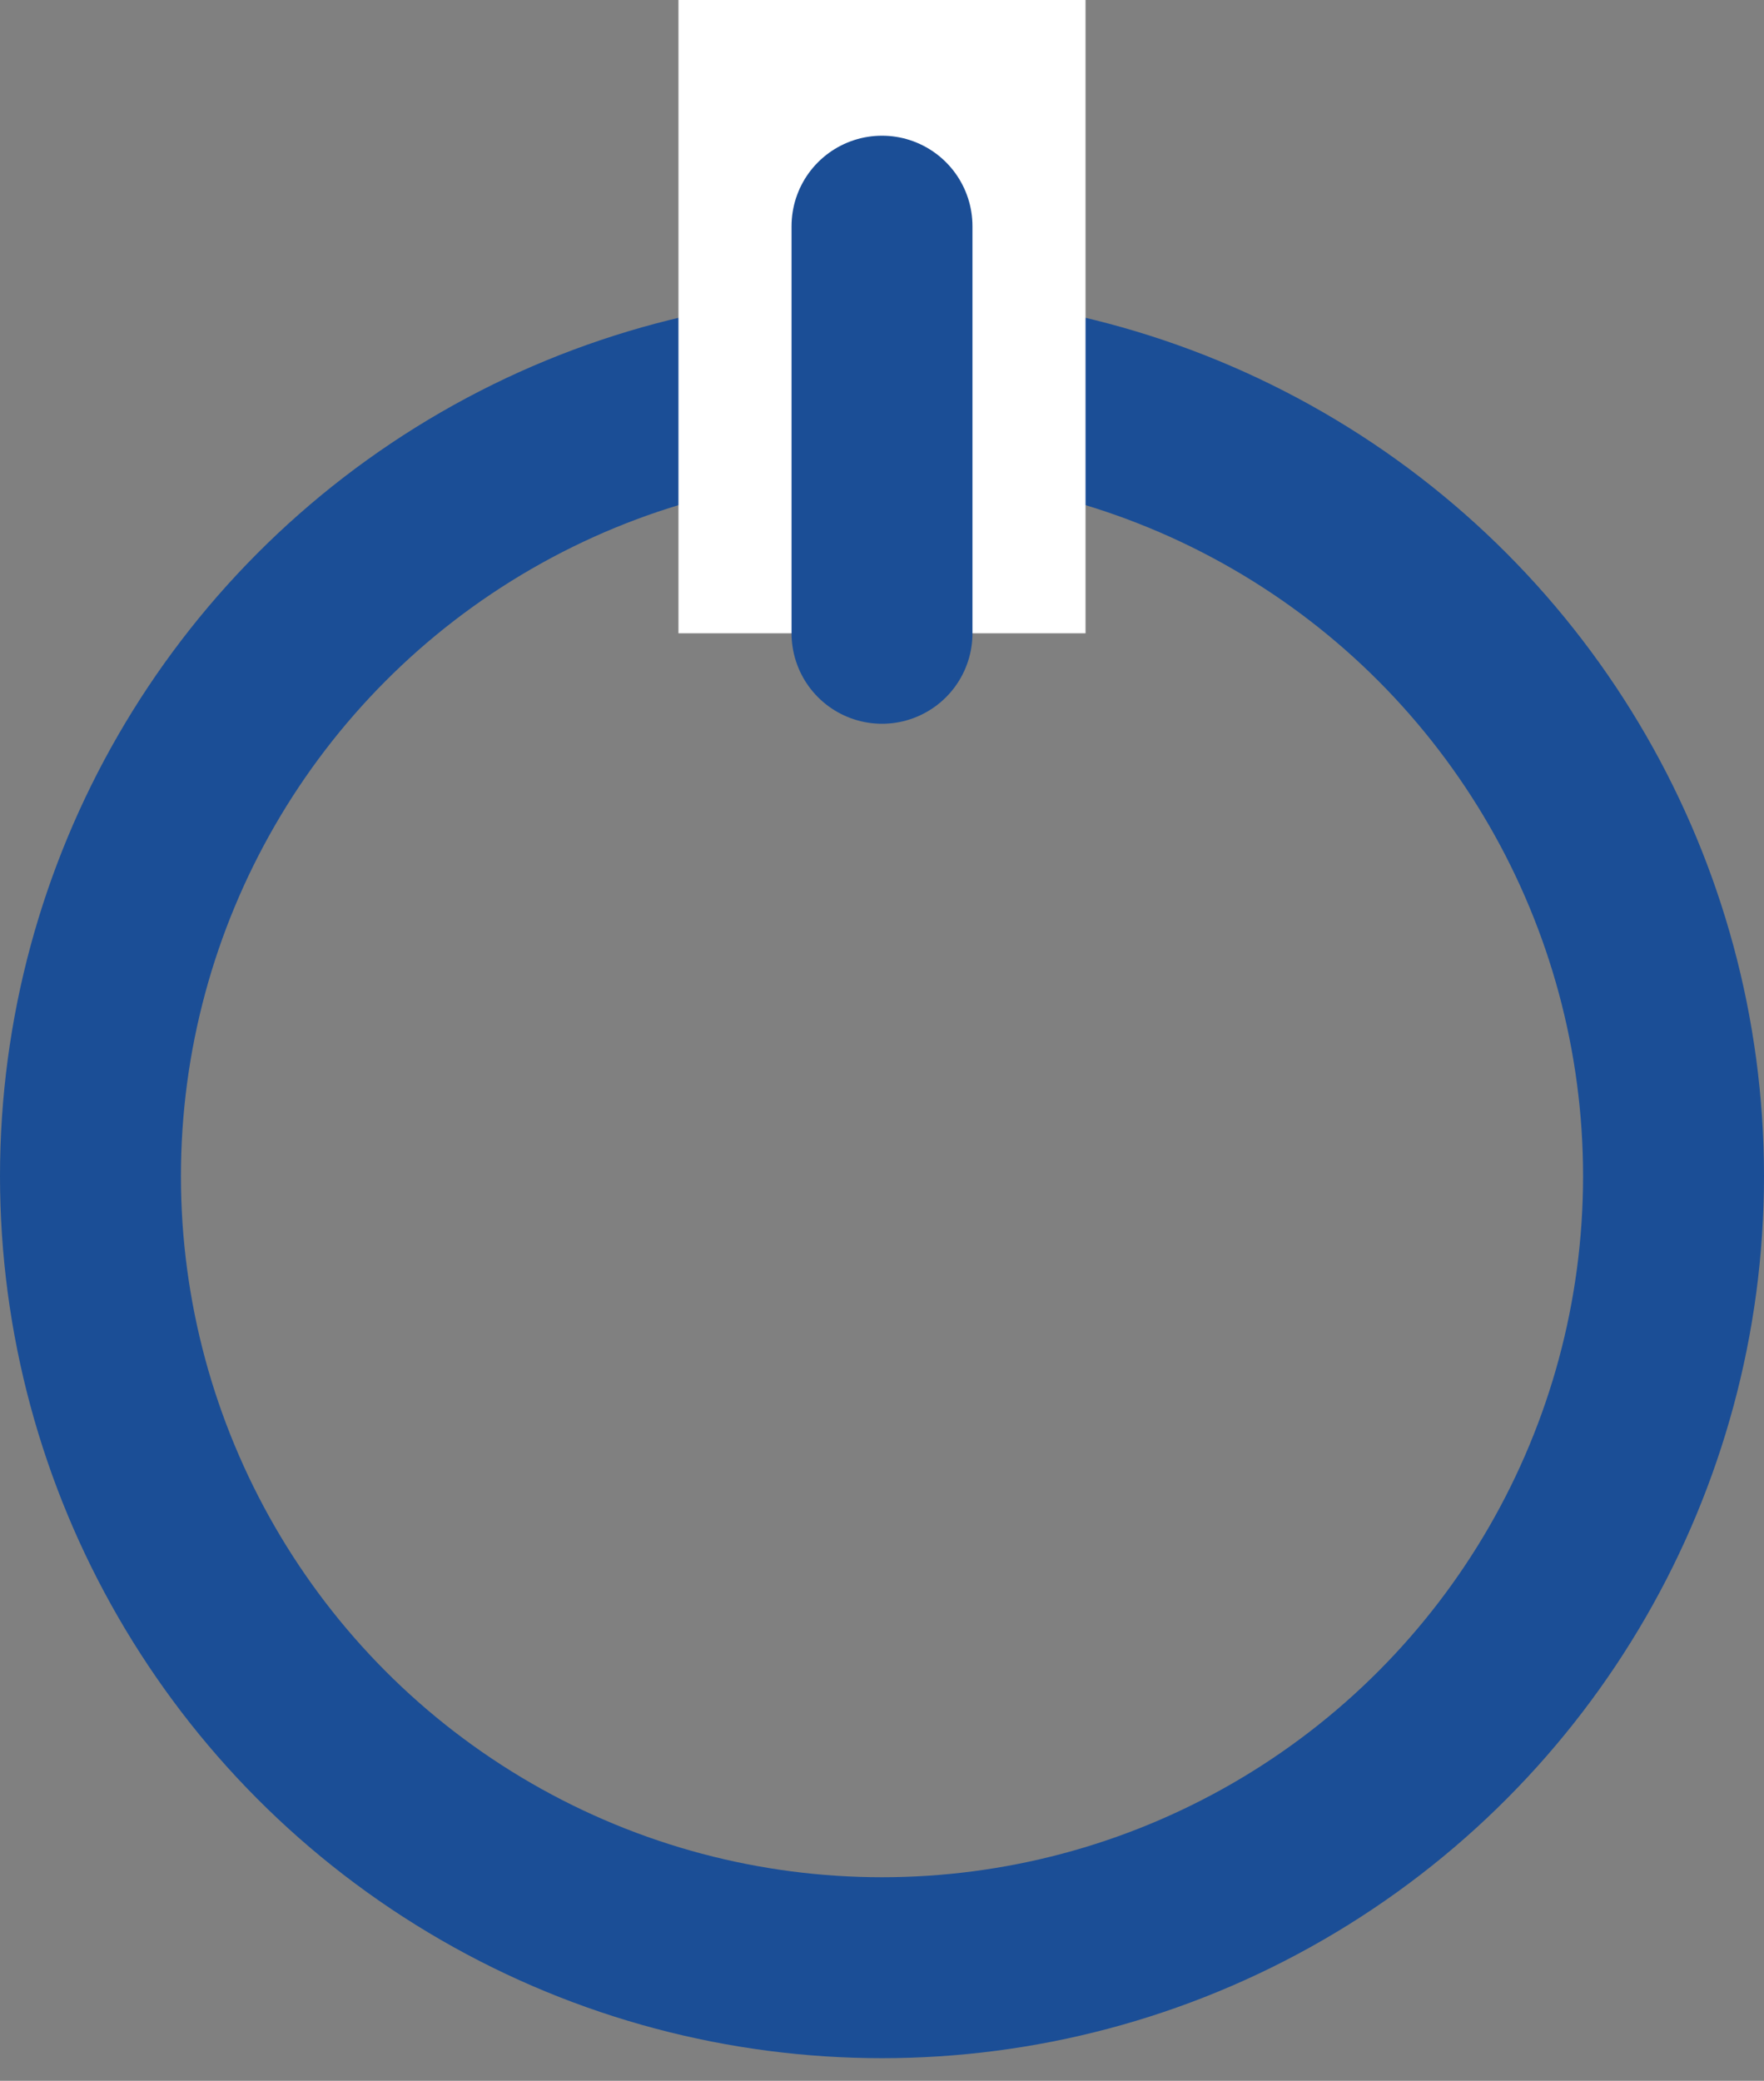
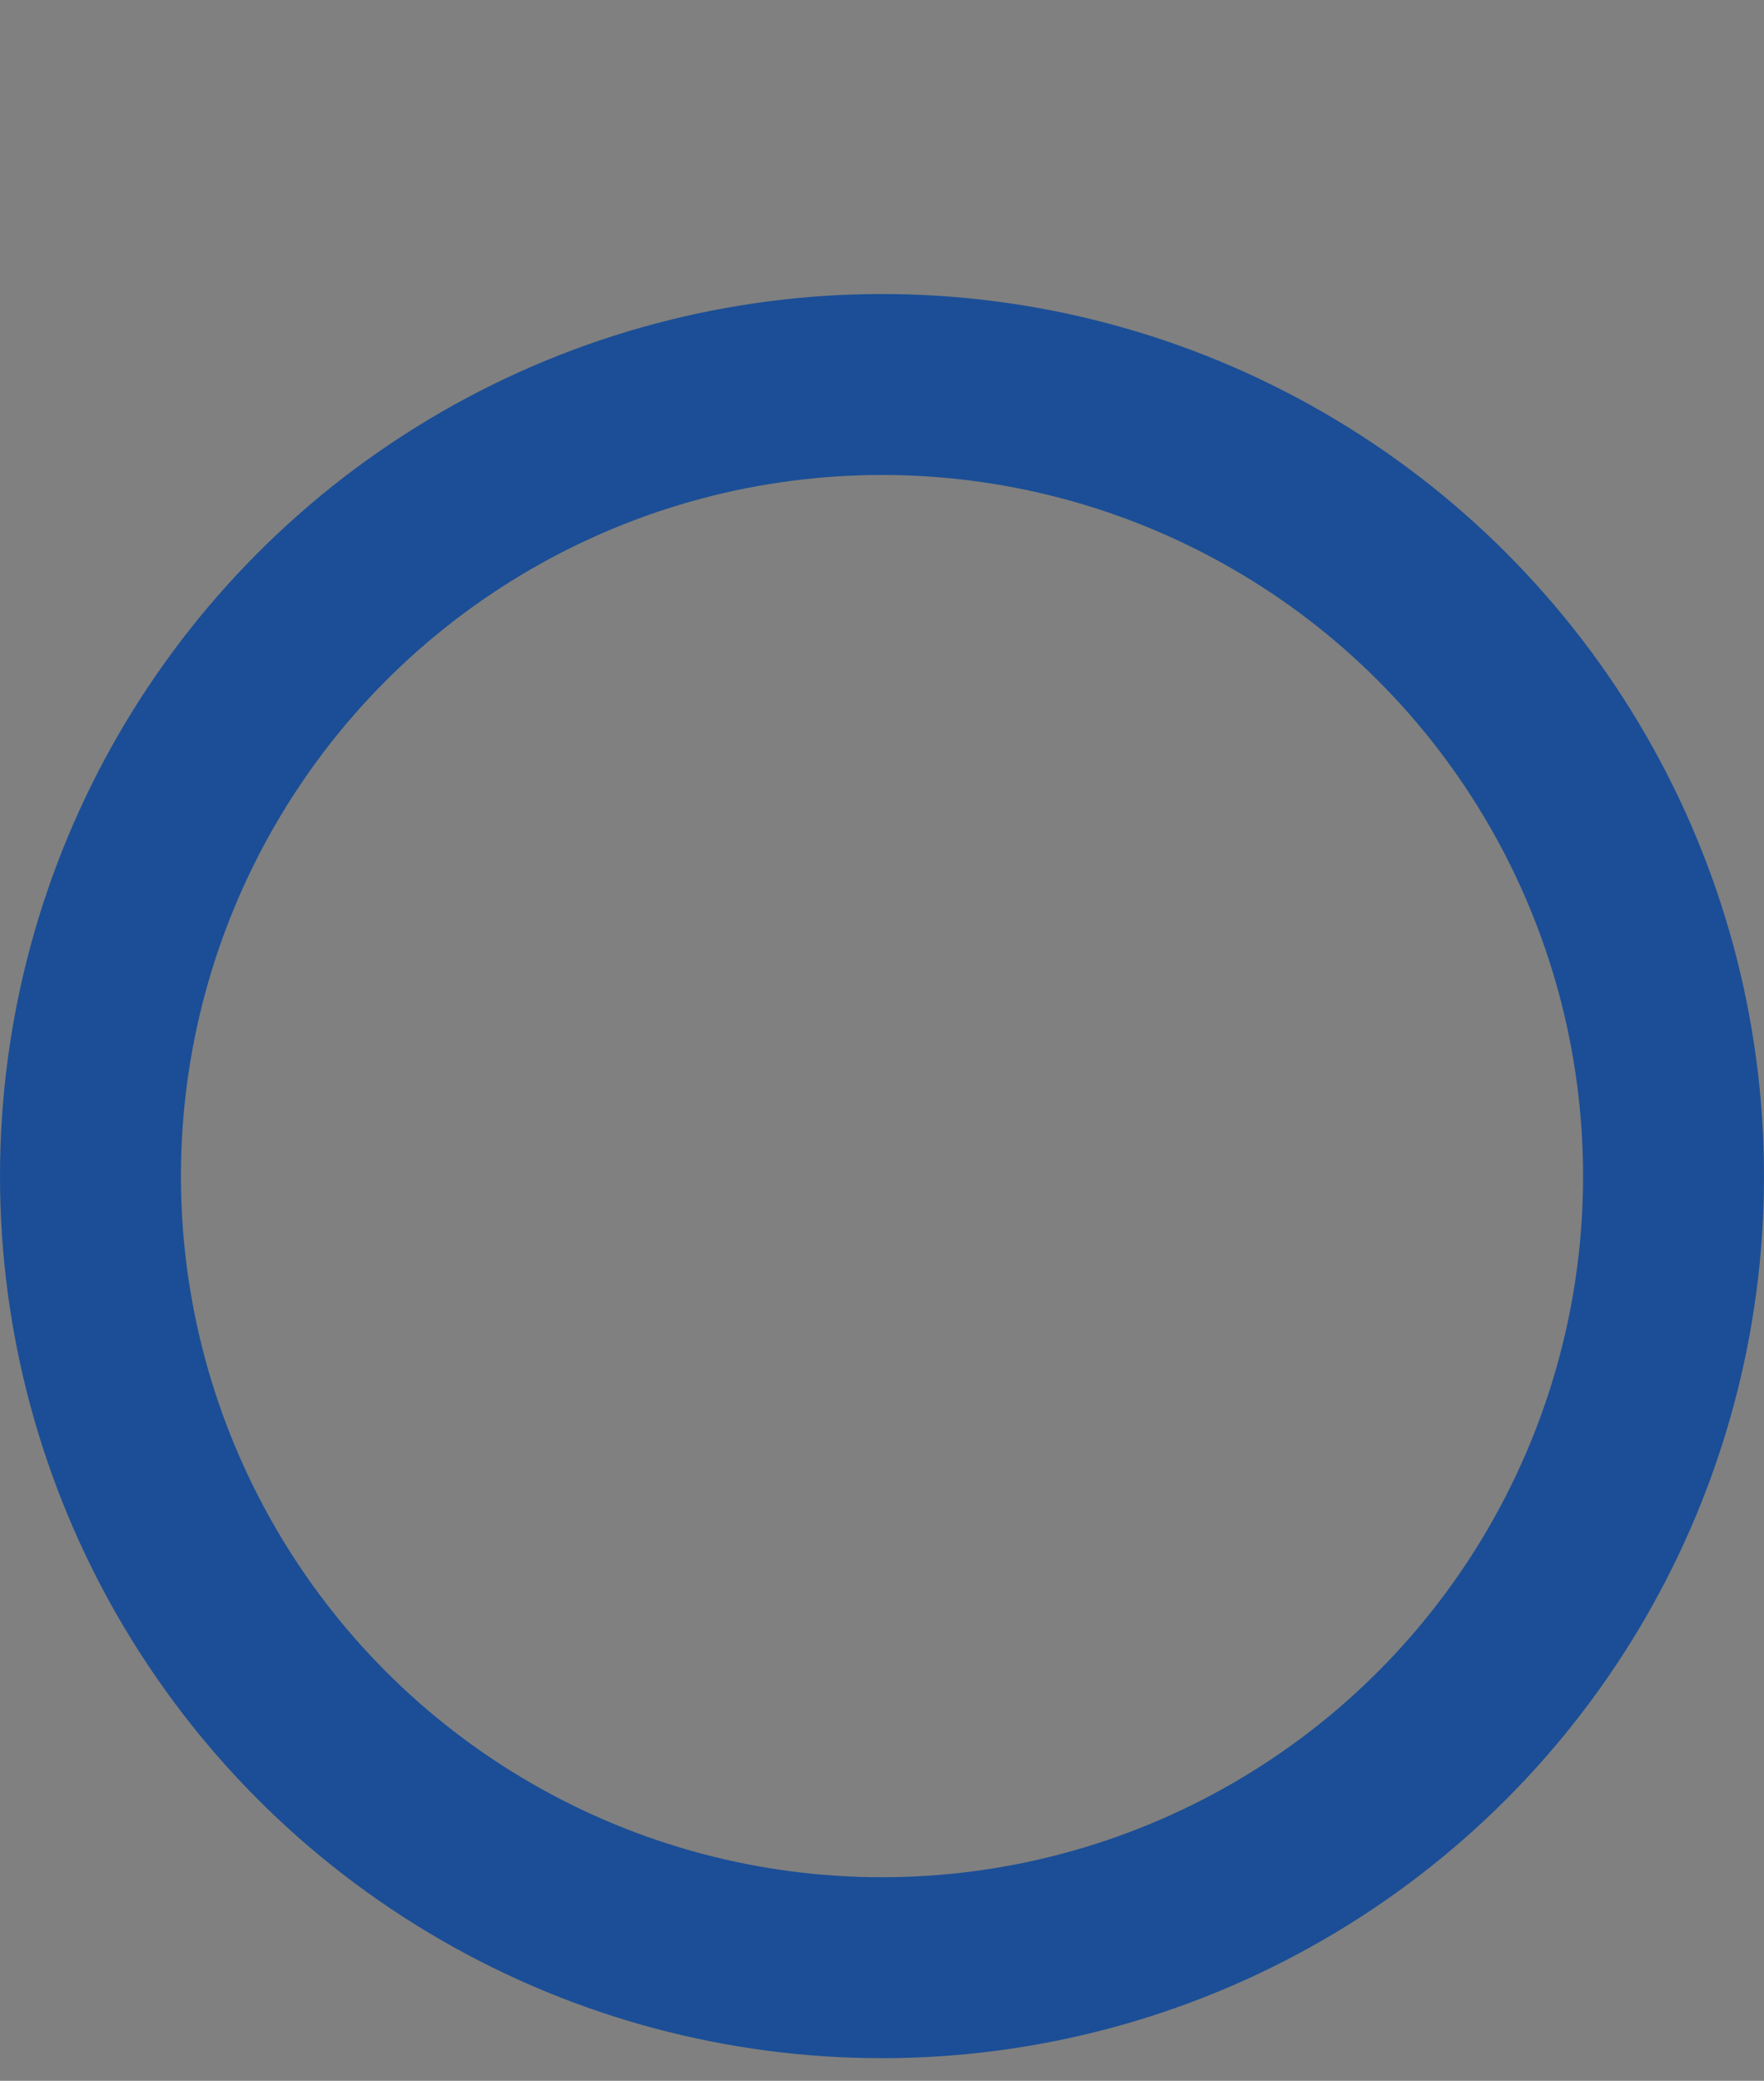
<svg xmlns="http://www.w3.org/2000/svg" width="39px" height="46px" viewBox="0 0 39 46" version="1.1">
  <rect x="0" y="0" width="39" height="46" fill="#808080" stroke="none" />
  <title>Group 14</title>
  <desc>Created with Sketch.</desc>
  <g id="Home-page" stroke="none" stroke-width="1" fill="none" fill-rule="evenodd">
    <g id="Page-d'accueil-v2" transform="translate(-185, -903)">
      <g id="Group-14" transform="translate(187, 903)">
        <circle id="Oval" stroke="#1B4E96" stroke-width="4" cx="17.5" cy="26" r="17.5" />
-         <rect id="Rectangle" fill="#FFFFFF" x="13" y="0" width="9" height="14" />
-         <line x1="17.5" y1="14" x2="17.5" y2="5" id="Path-3" stroke="#1B4E96" stroke-width="4" stroke-linecap="round" stroke-linejoin="round" />
      </g>
    </g>
  </g>
</svg>